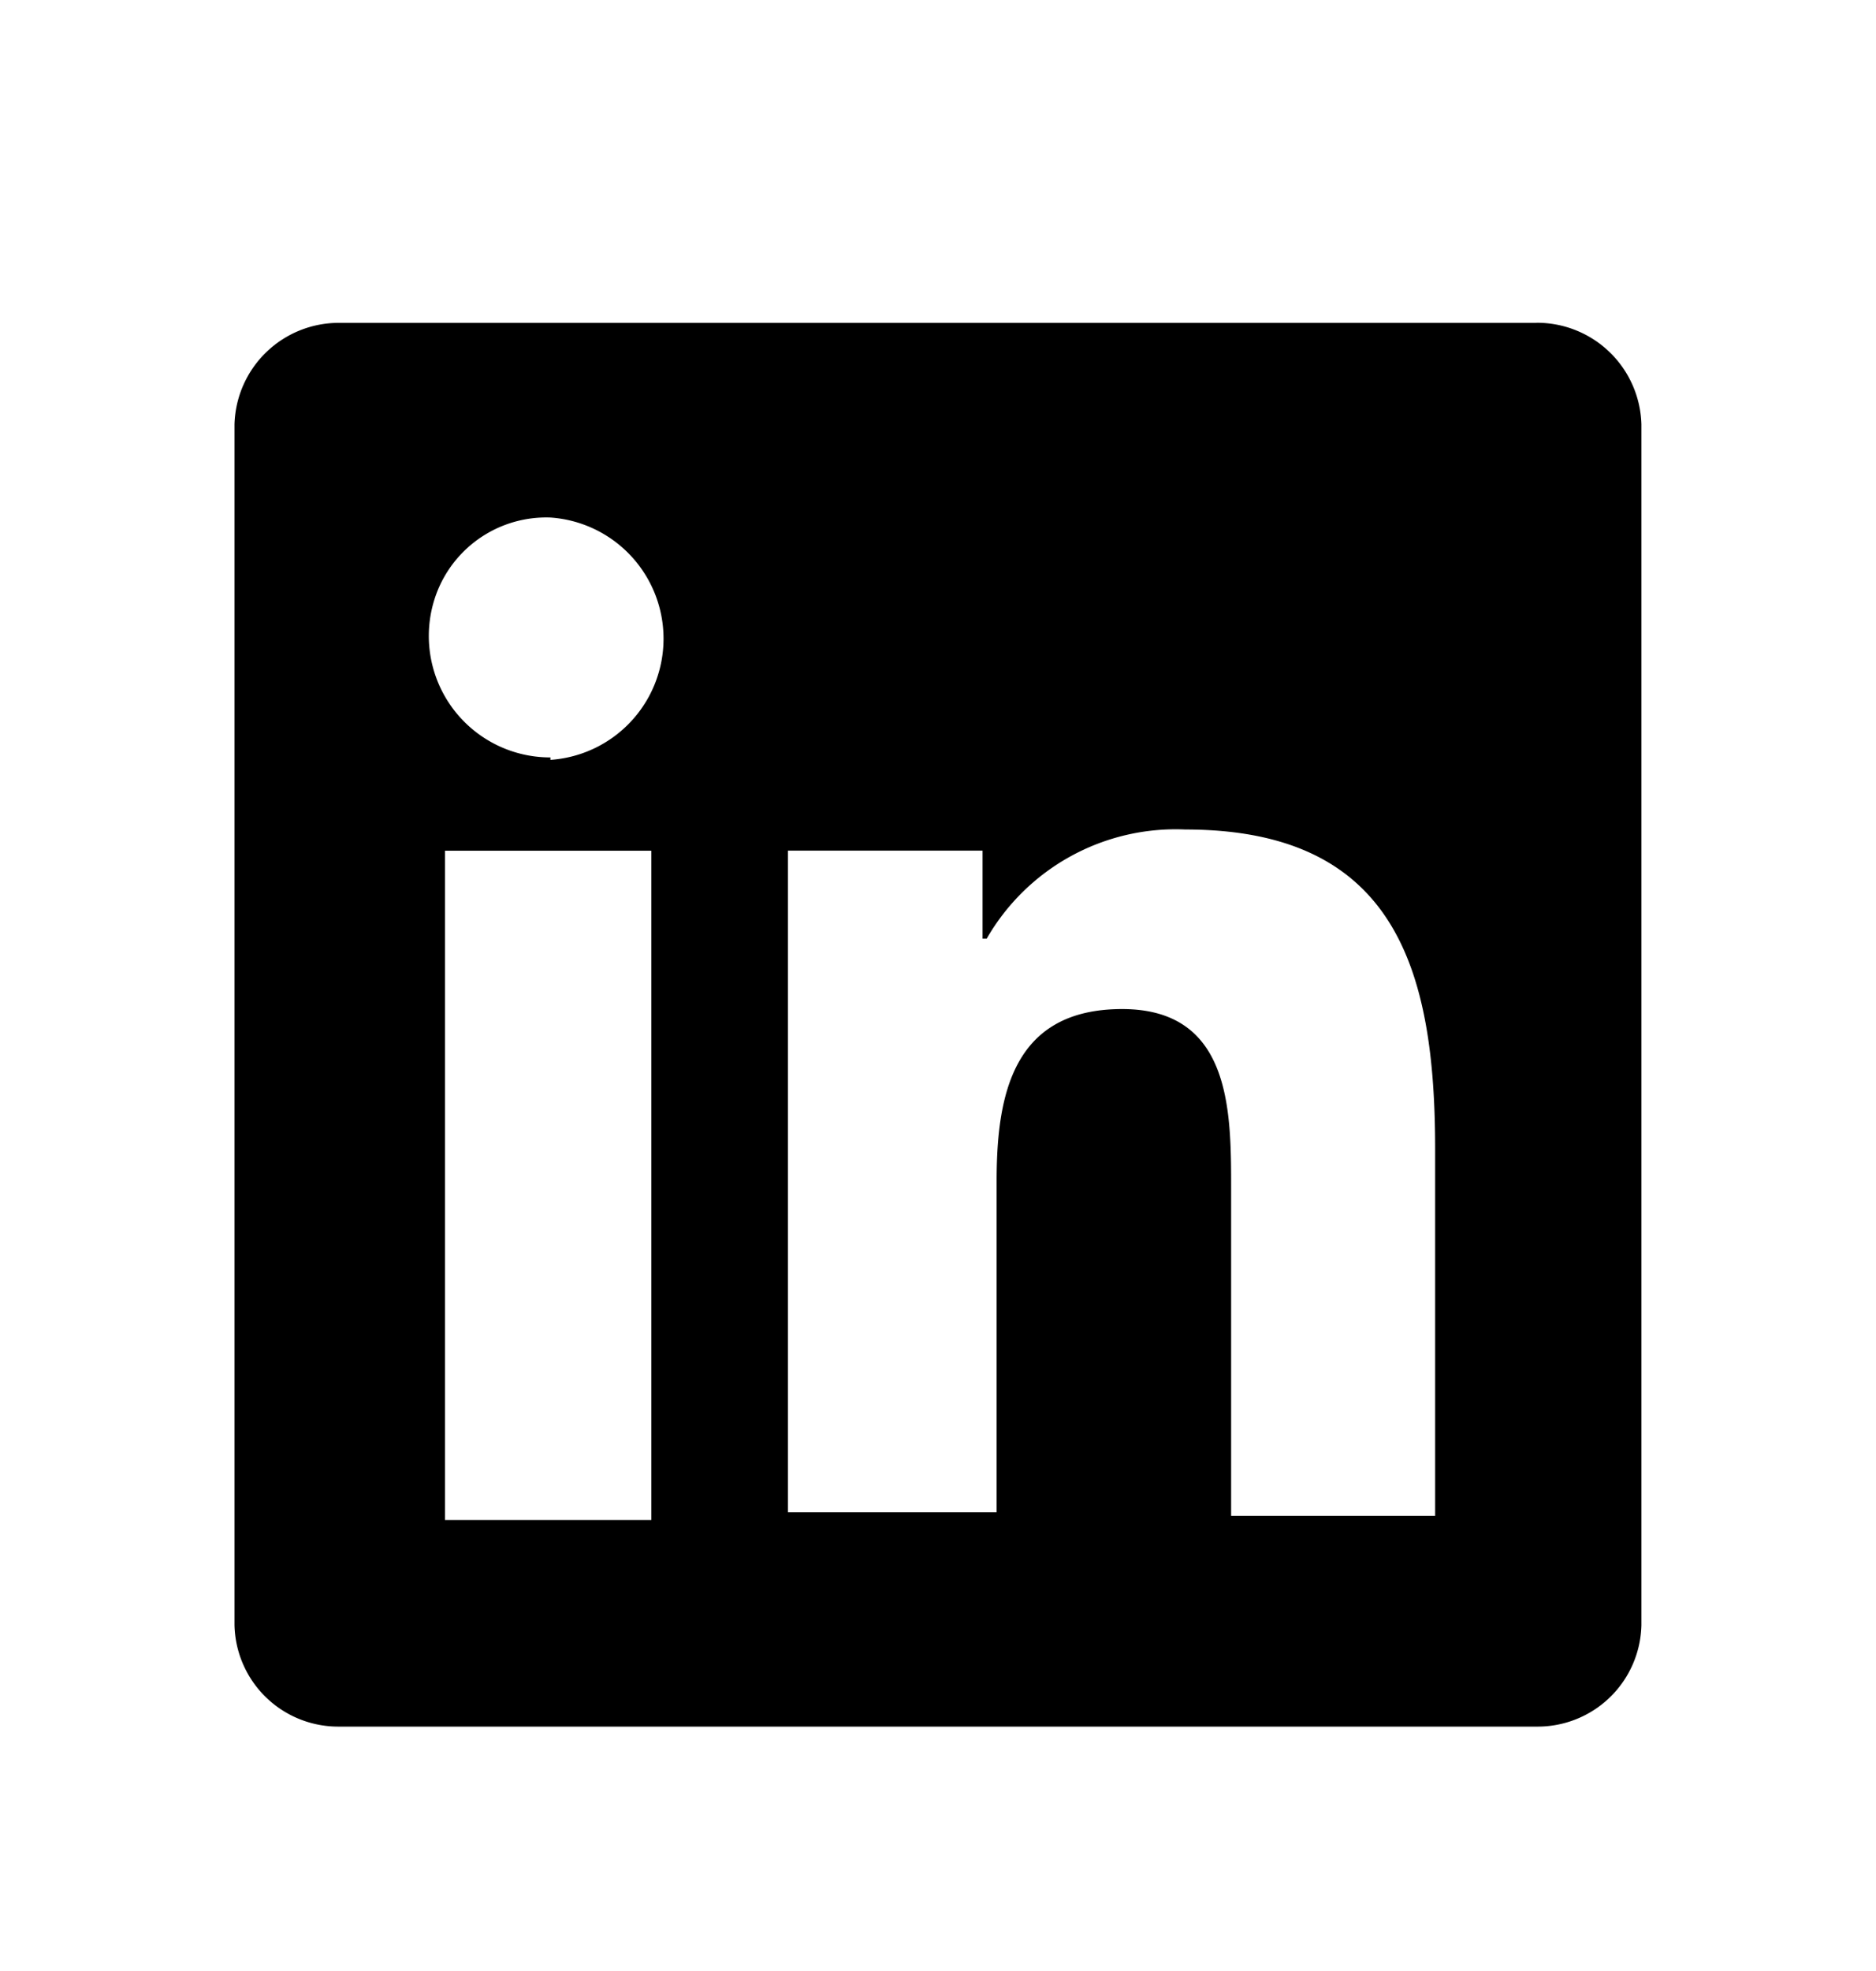
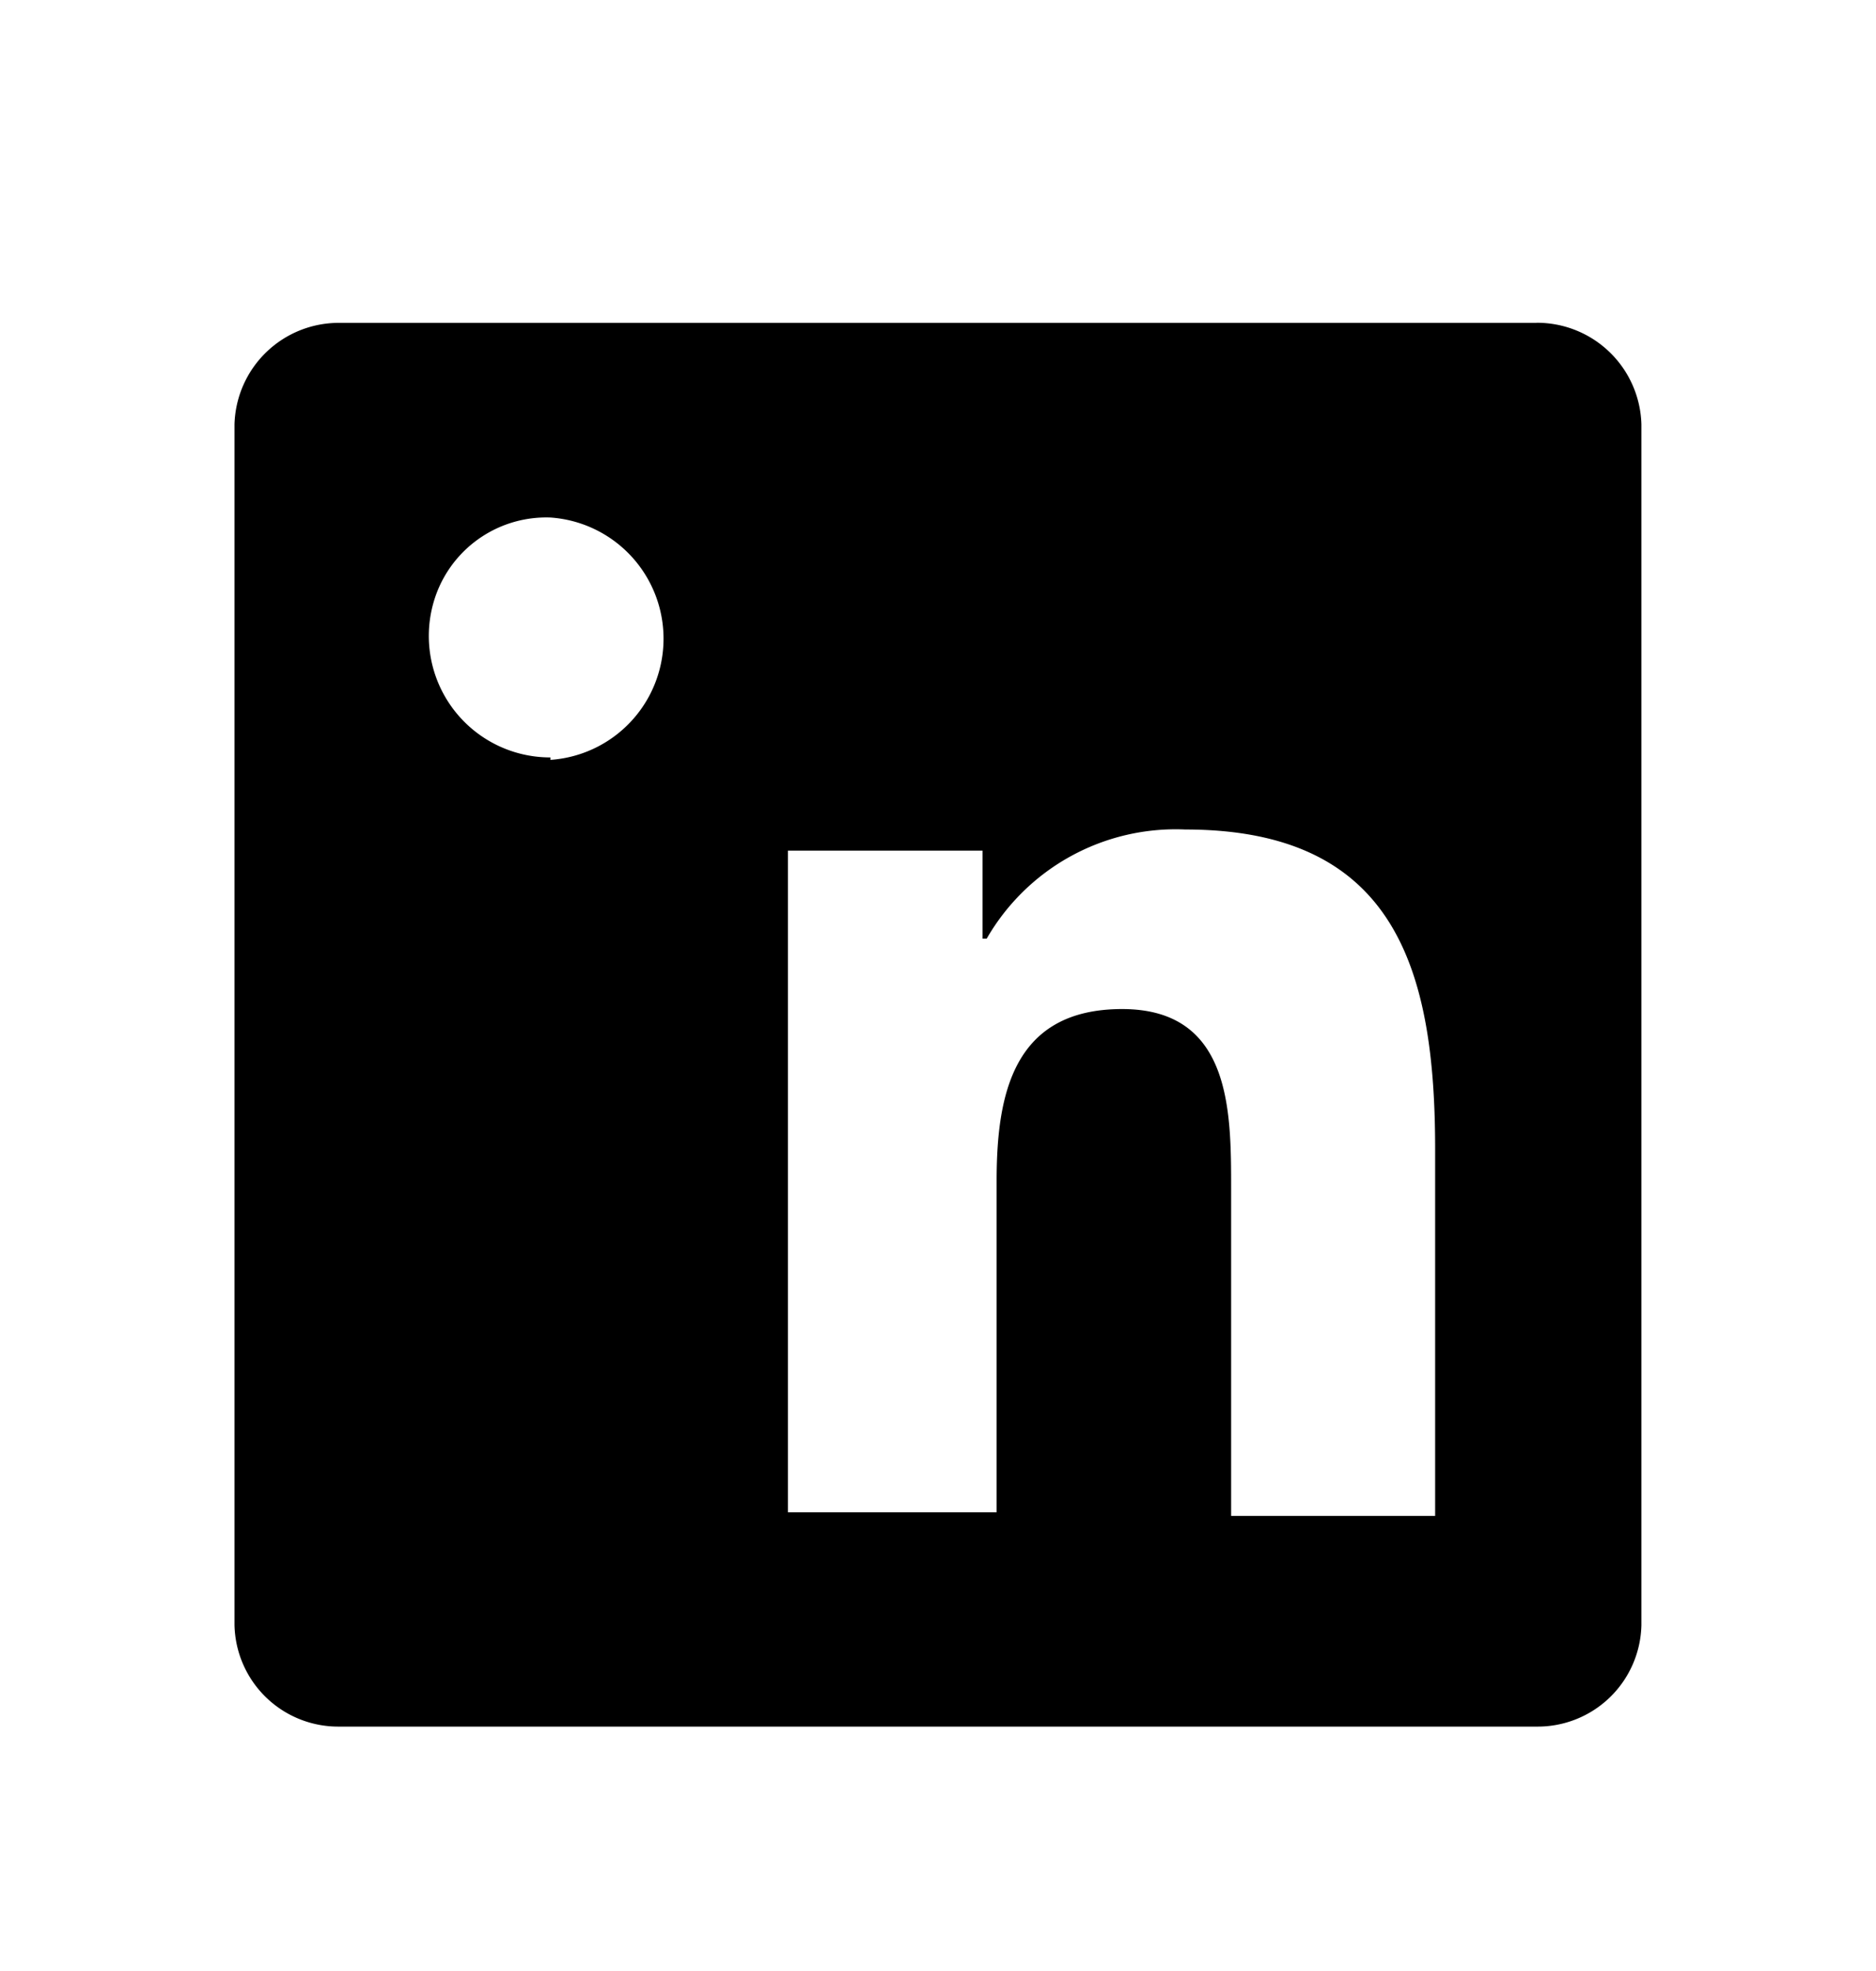
<svg xmlns="http://www.w3.org/2000/svg" width="20" height="21" fill="none">
  <g id="linkedin">
-     <path fill="#000" d="M16.381 3.44H3.62A1.112 1.112 0 0 0 2.5 4.52v12.794a1.106 1.106 0 0 0 1.119 1.082H16.38a1.106 1.106 0 0 0 1.119-1.082V4.521a1.113 1.113 0 0 0-1.119-1.082ZM6.944 16.195h-2.2V9.064h2.2v7.132ZM5.869 8.07A1.294 1.294 0 0 1 4.66 6.306a1.25 1.25 0 0 1 1.208-.792 1.294 1.294 0 0 1 0 2.582V8.07Zm9.431 8.081h-2.175v-3.488c0-.83 0-1.912-1.162-1.912-1.163 0-1.338.912-1.338 1.831v3.531H8.4v-7.05h2.075v.938h.044a2.325 2.325 0 0 1 2.118-1.163c2.244 0 2.663 1.5 2.663 3.407v3.906Z" />
+     <path fill="#000" d="M16.381 3.44H3.62A1.112 1.112 0 0 0 2.5 4.52v12.794a1.106 1.106 0 0 0 1.119 1.082H16.38a1.106 1.106 0 0 0 1.119-1.082V4.521a1.113 1.113 0 0 0-1.119-1.082ZM6.944 16.195h-2.2V9.064v7.132ZM5.869 8.07A1.294 1.294 0 0 1 4.66 6.306a1.25 1.25 0 0 1 1.208-.792 1.294 1.294 0 0 1 0 2.582V8.07Zm9.431 8.081h-2.175v-3.488c0-.83 0-1.912-1.162-1.912-1.163 0-1.338.912-1.338 1.831v3.531H8.4v-7.05h2.075v.938h.044a2.325 2.325 0 0 1 2.118-1.163c2.244 0 2.663 1.5 2.663 3.407v3.906Z" />
  </g>
</svg>